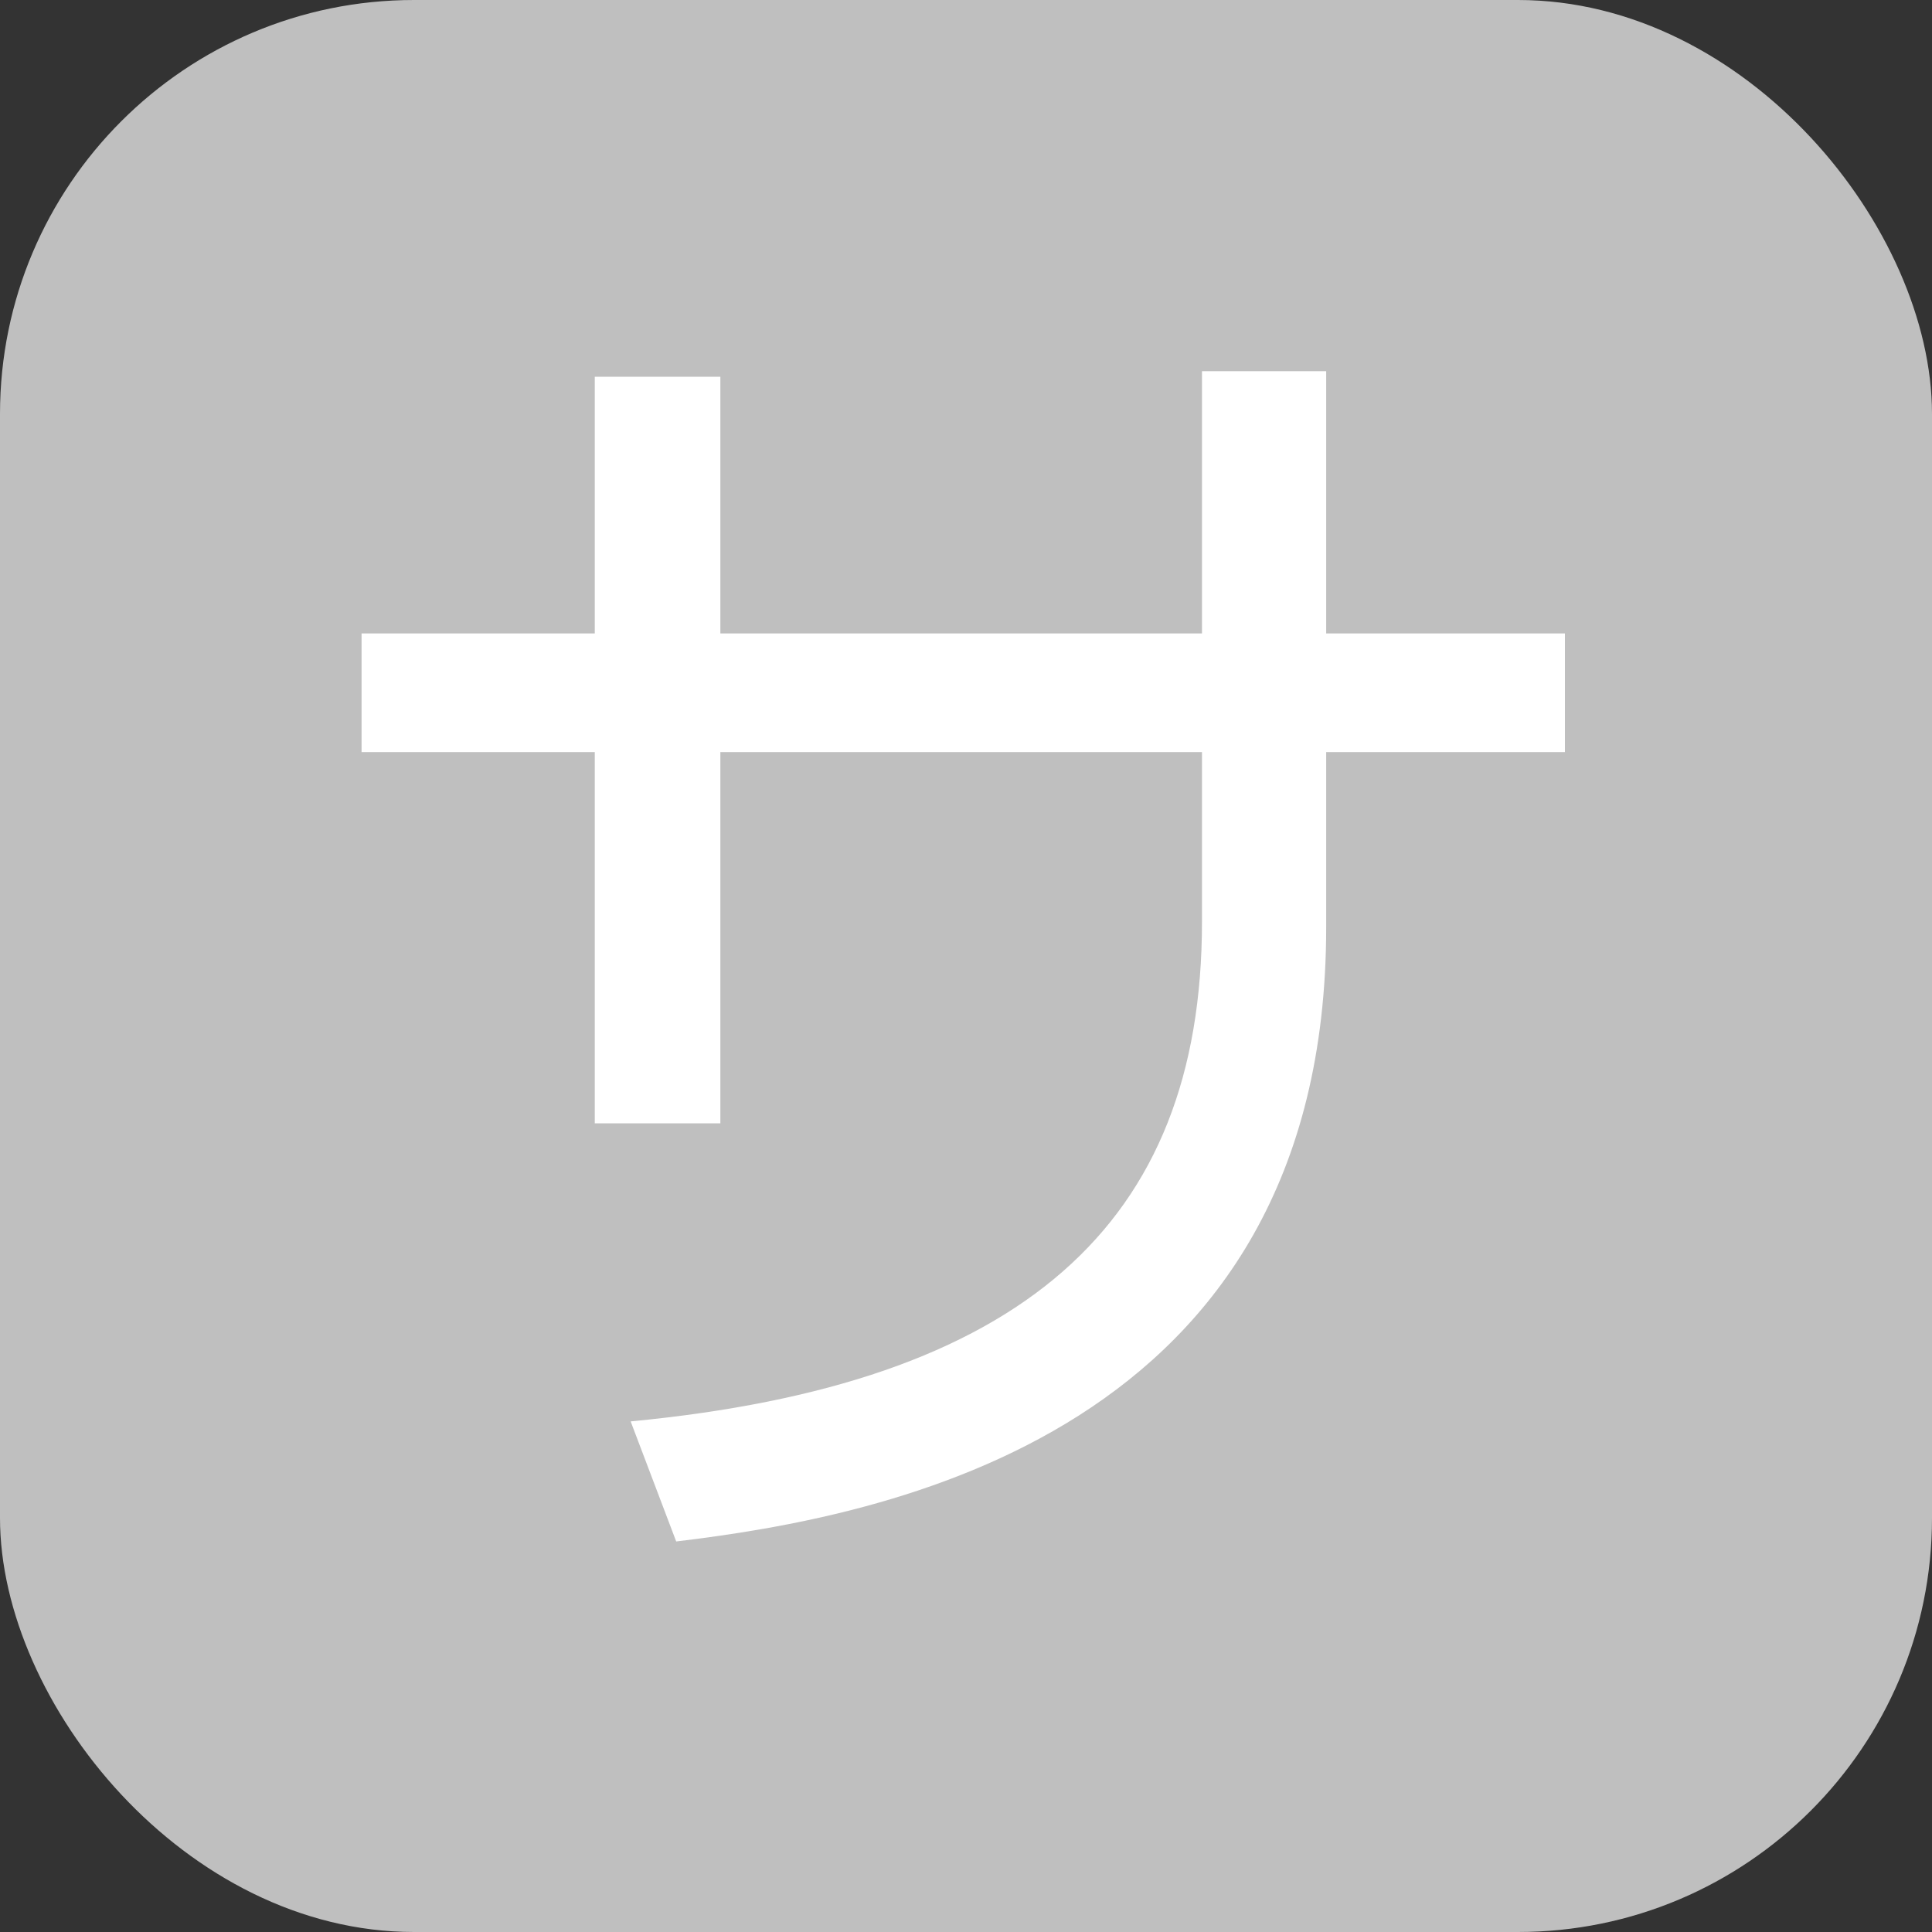
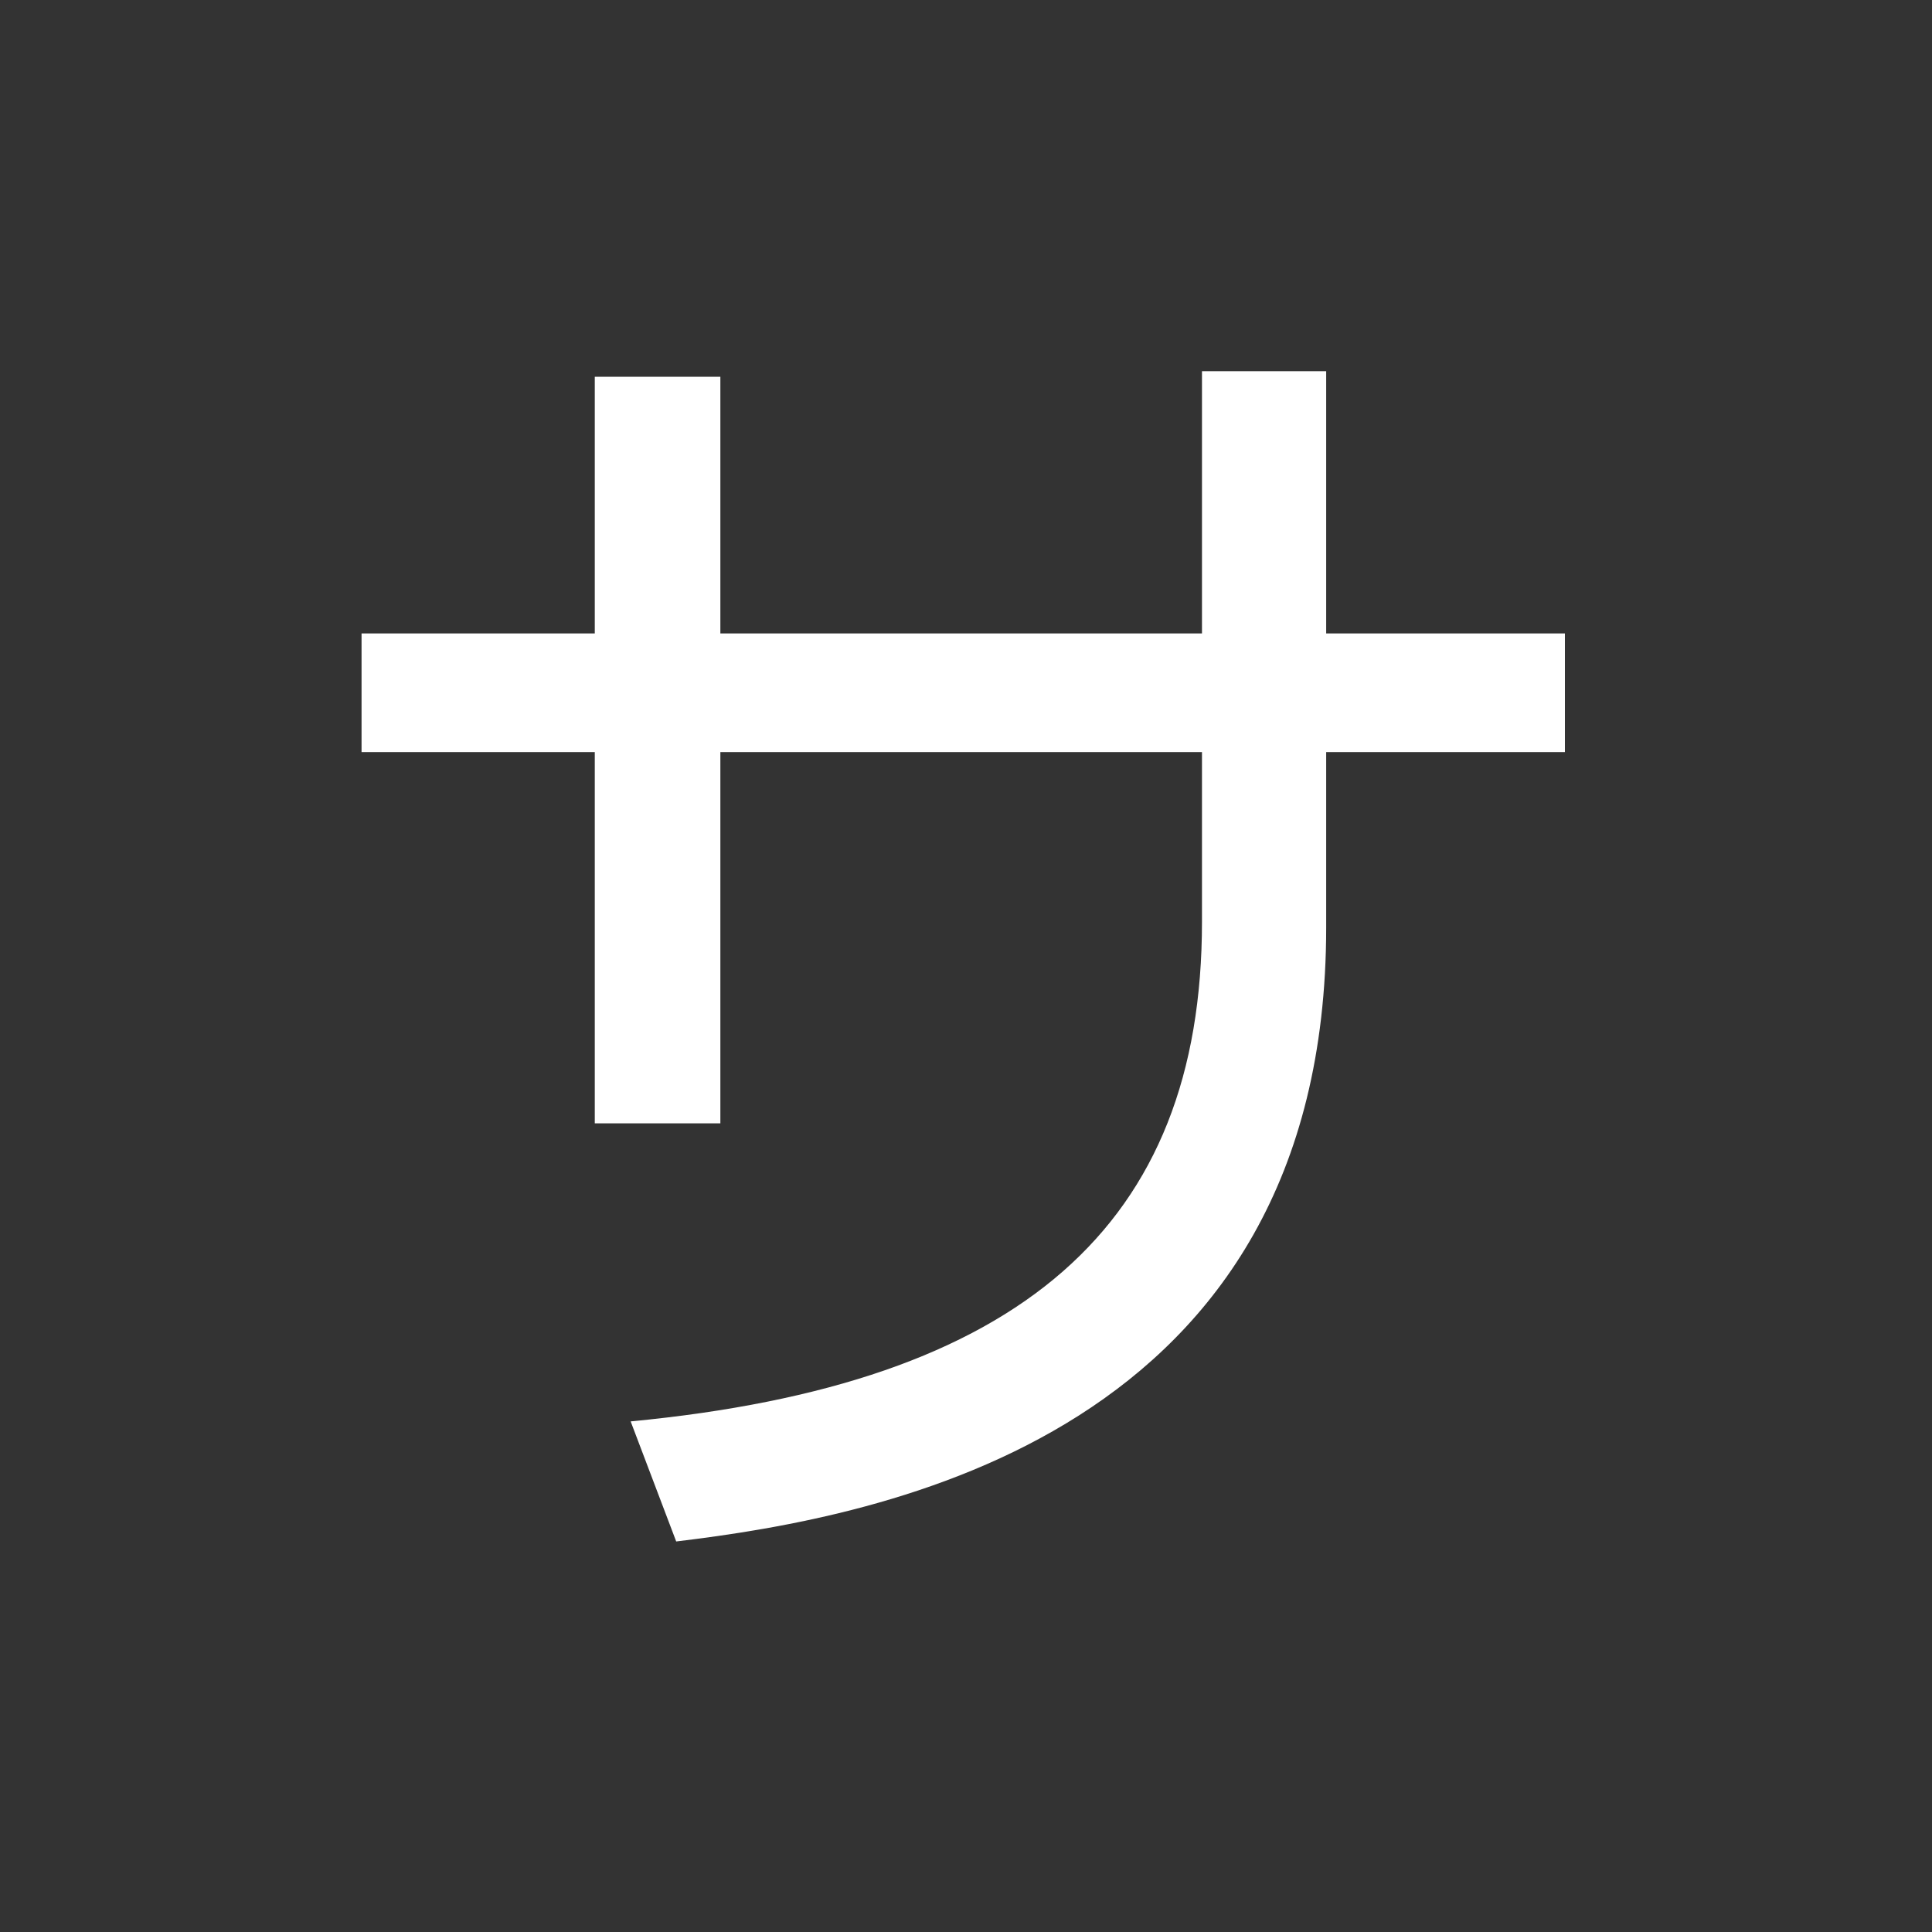
<svg xmlns="http://www.w3.org/2000/svg" width="14" height="14" viewBox="0 0 14 14">
  <rect x="0" y="0" width="14" height="14" fill="#333333" stroke="none" />
-   <rect id="b" width="14" height="14" rx="3" fill="#bfbfbf" />
  <path id="パス_998" data-name="パス 998" d="M11.34,4.59v.86H9.61V6.72c0,3.68-3.21,4.27-4.71,4.45l-.33-.87c2.83-.27,4.14-1.42,4.14-3.62V5.45H5.22V8.14H4.31V5.45H2.62V4.59H4.31V2.73h.91V4.59H8.71V2.69h.9v1.9Z" fill="#fff" />
</svg>